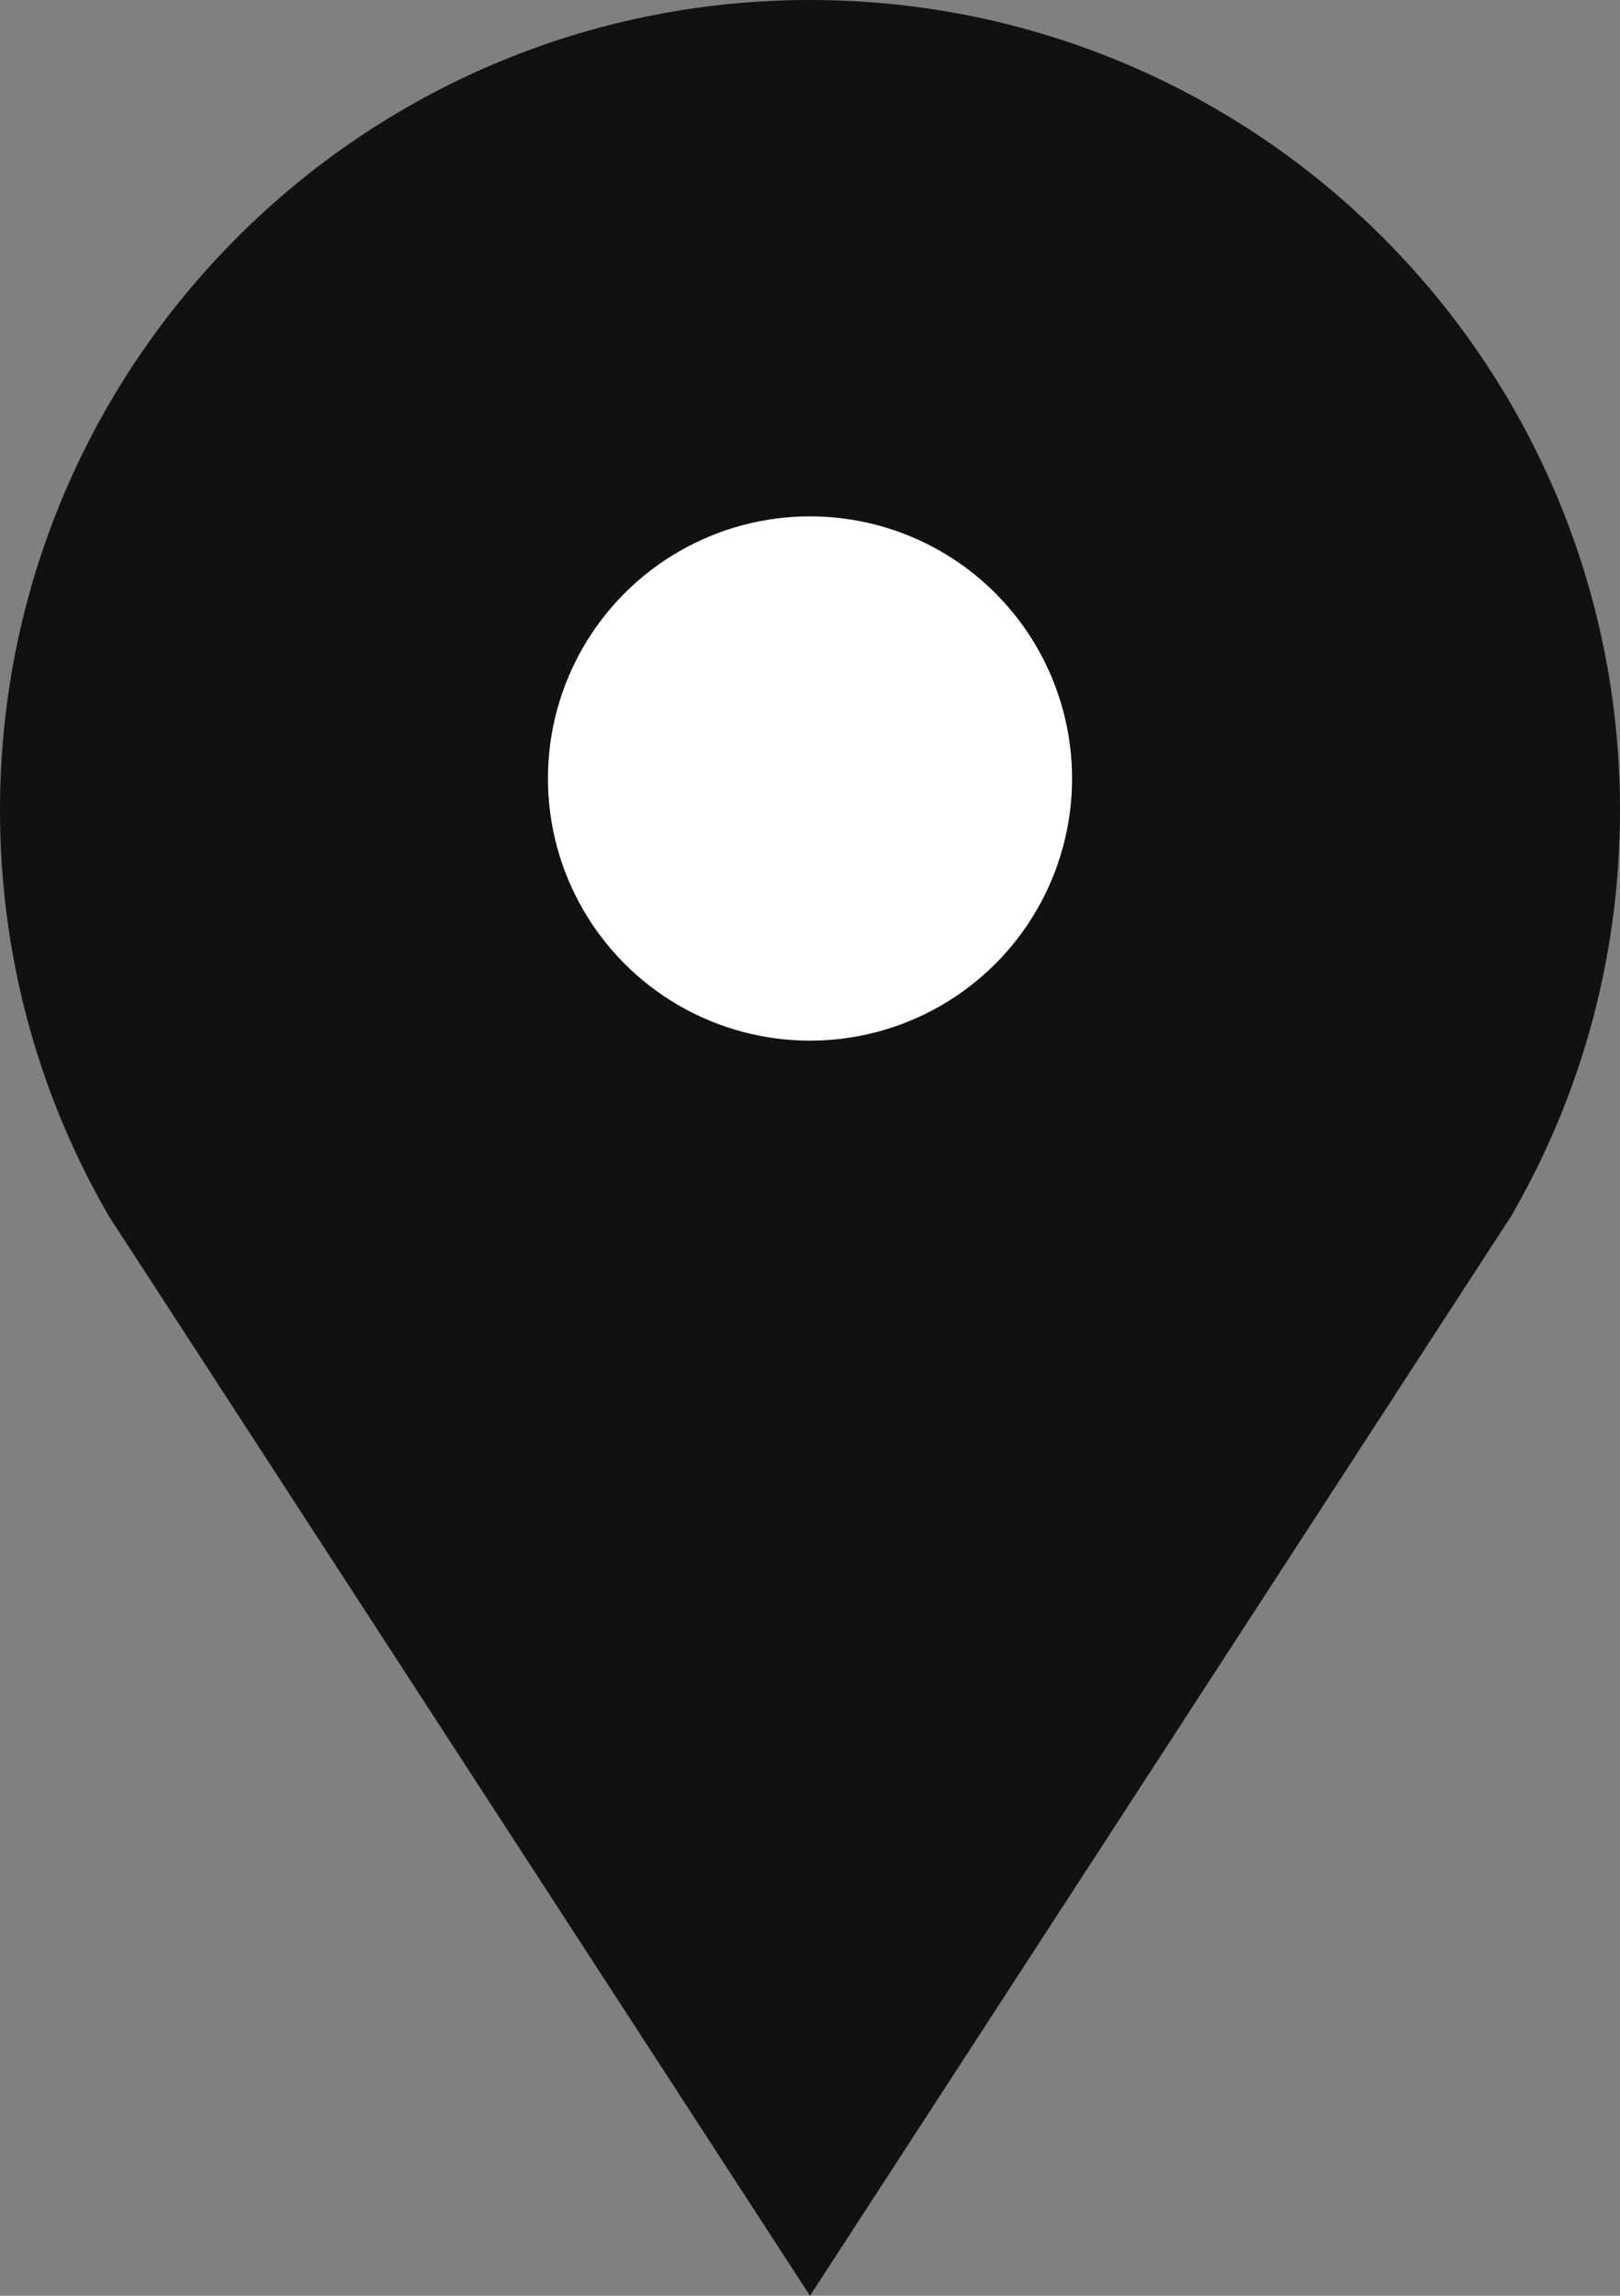
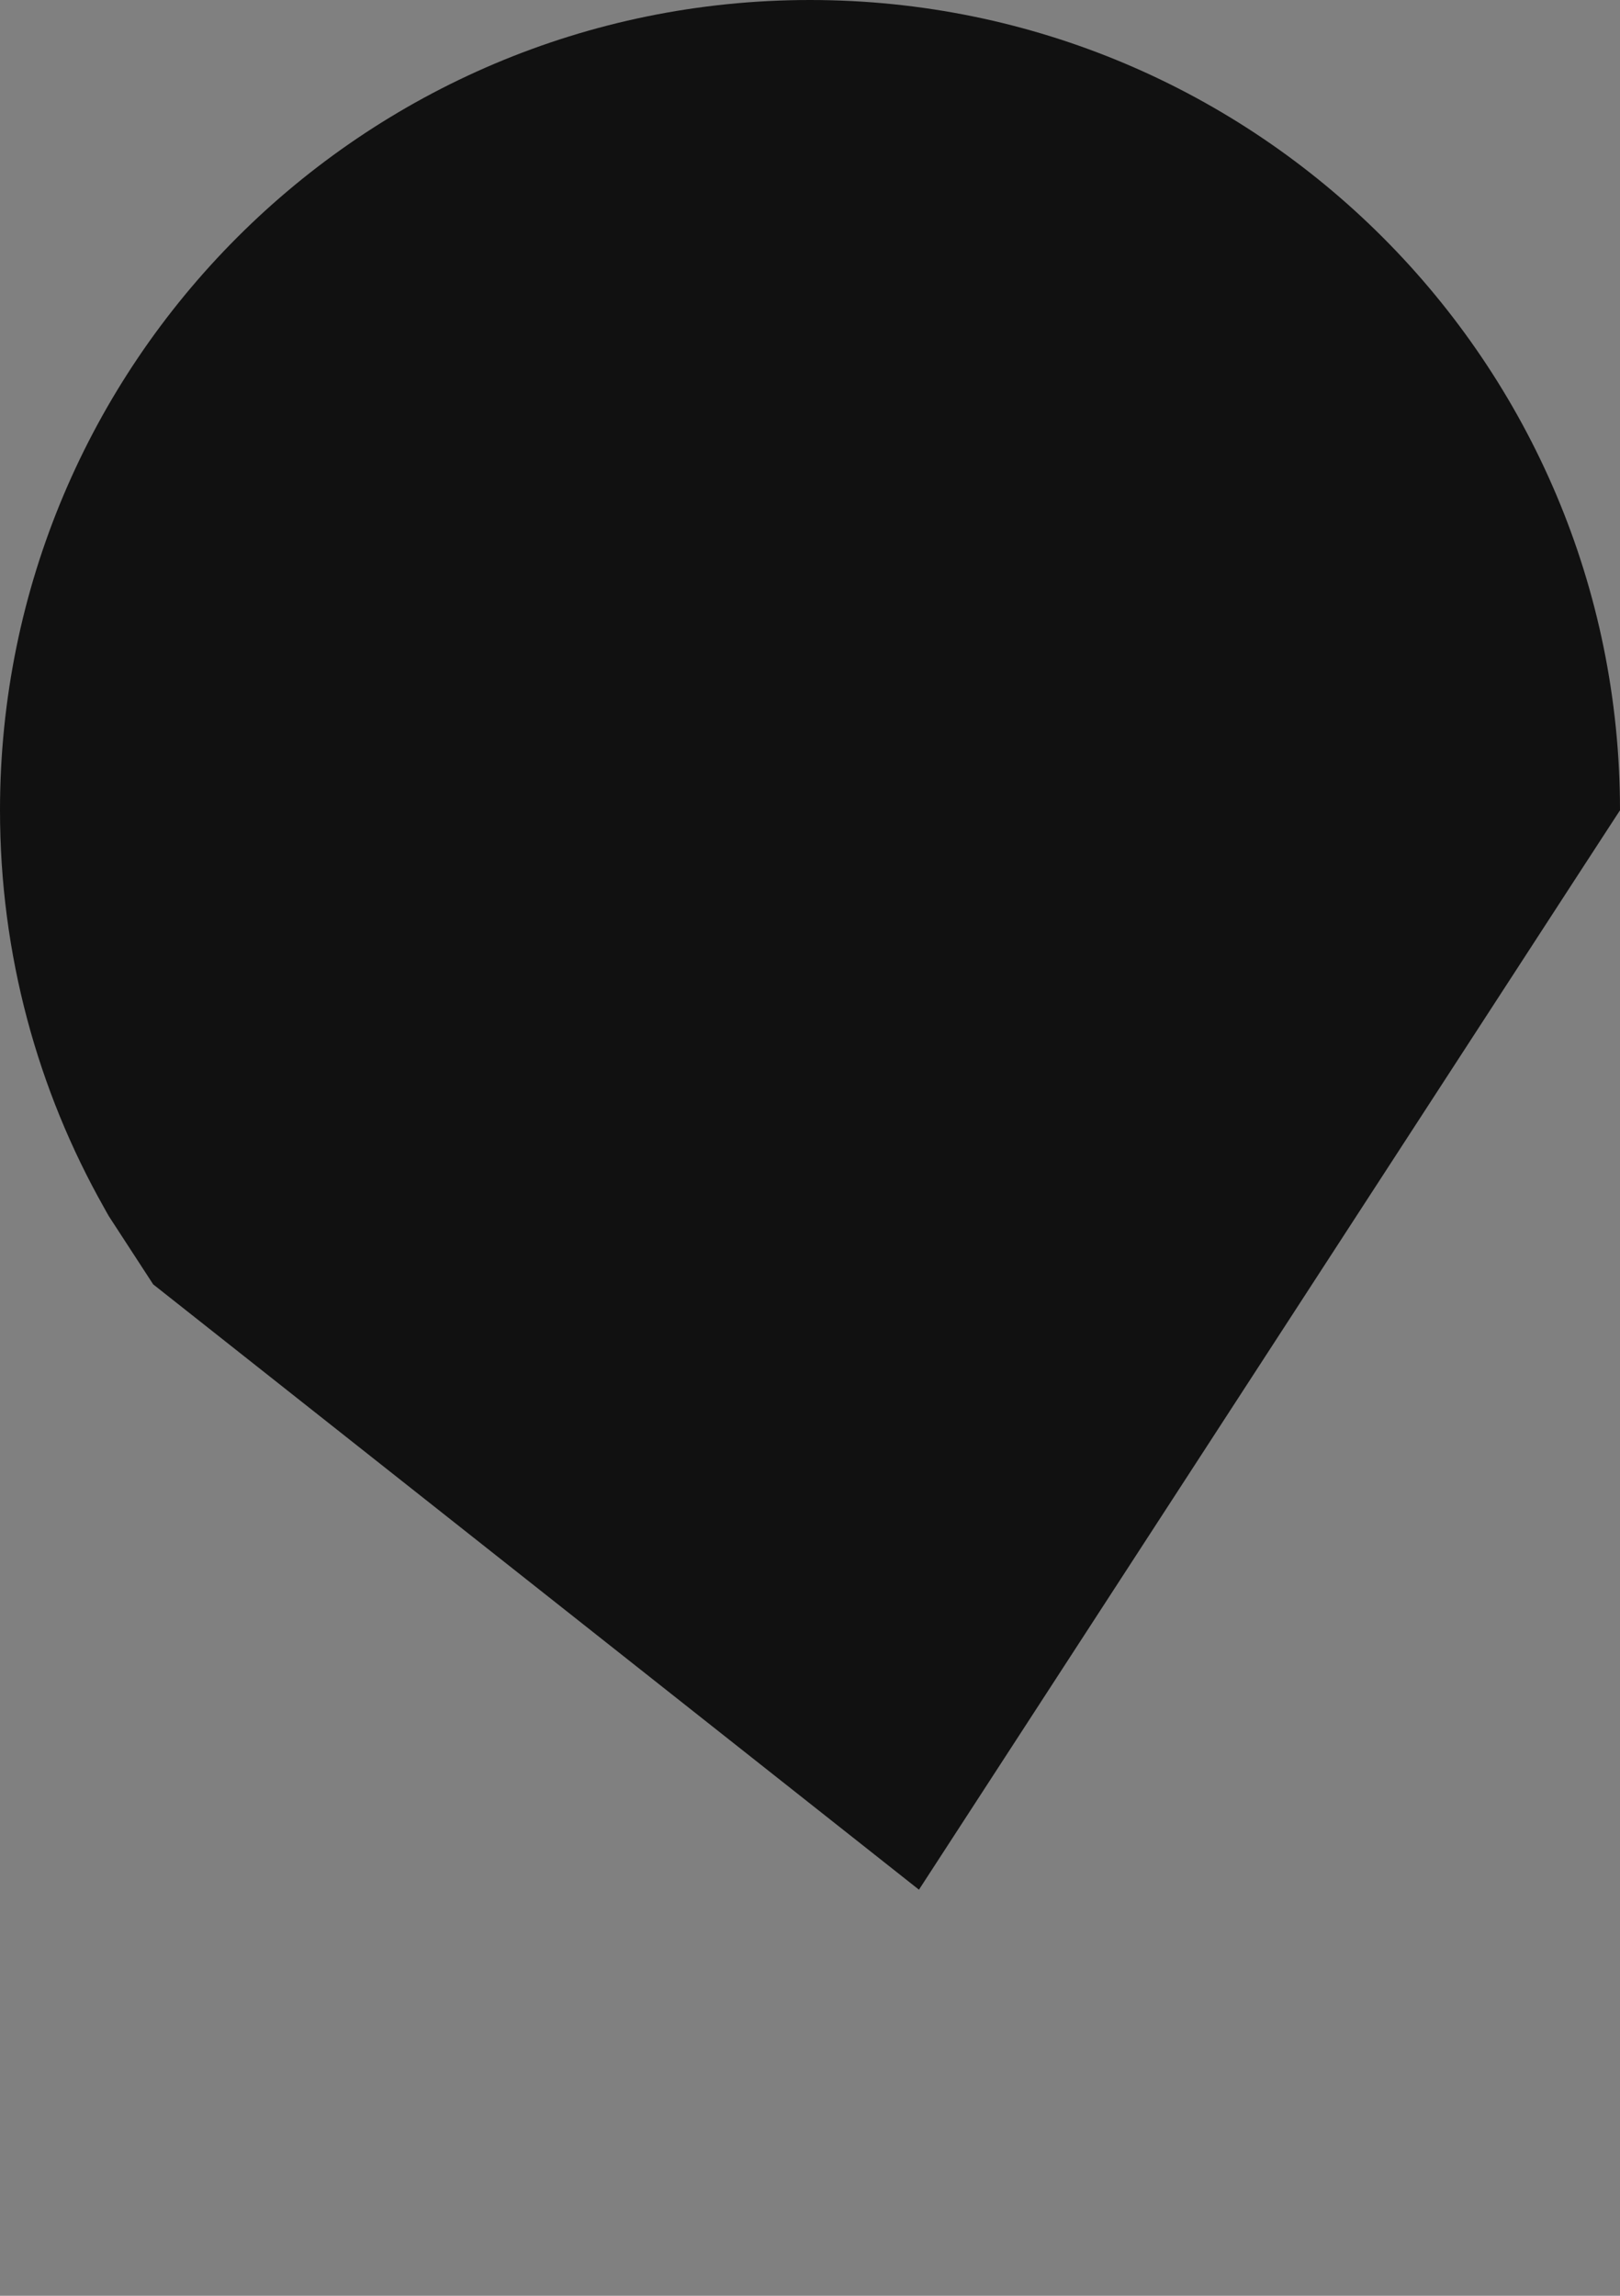
<svg xmlns="http://www.w3.org/2000/svg" id="_レイヤー_2" data-name="レイヤー_2" viewBox="0 0 204 289">
  <rect x="0" y="0" width="204" height="289" fill="#808080" stroke="none" />
  <defs>
    <style>
      .cls-1 {
        fill: #111;
      }

      .cls-2 {
        fill: #fff;
      }
    </style>
  </defs>
  <g id="_レイヤー_1-2" data-name="レイヤー_1">
-     <path class="cls-1" d="M204,102c0,18.17-4.75,35.23-13.09,50-.2.38-.42.75-.63,1.12l-5.57,8.56-82.71,127.32L19.29,161.68l-5.57-8.56c-.21-.37-.43-.74-.63-1.12C4.75,137.23,0,120.17,0,102,0,45.67,45.67,0,102,0s102,45.67,102,102Z" />
-     <circle class="cls-2" cx="102" cy="98" r="33" />
+     <path class="cls-1" d="M204,102l-5.57,8.56-82.71,127.32L19.29,161.68l-5.57-8.56c-.21-.37-.43-.74-.63-1.12C4.75,137.23,0,120.17,0,102,0,45.67,45.67,0,102,0s102,45.67,102,102Z" />
  </g>
</svg>